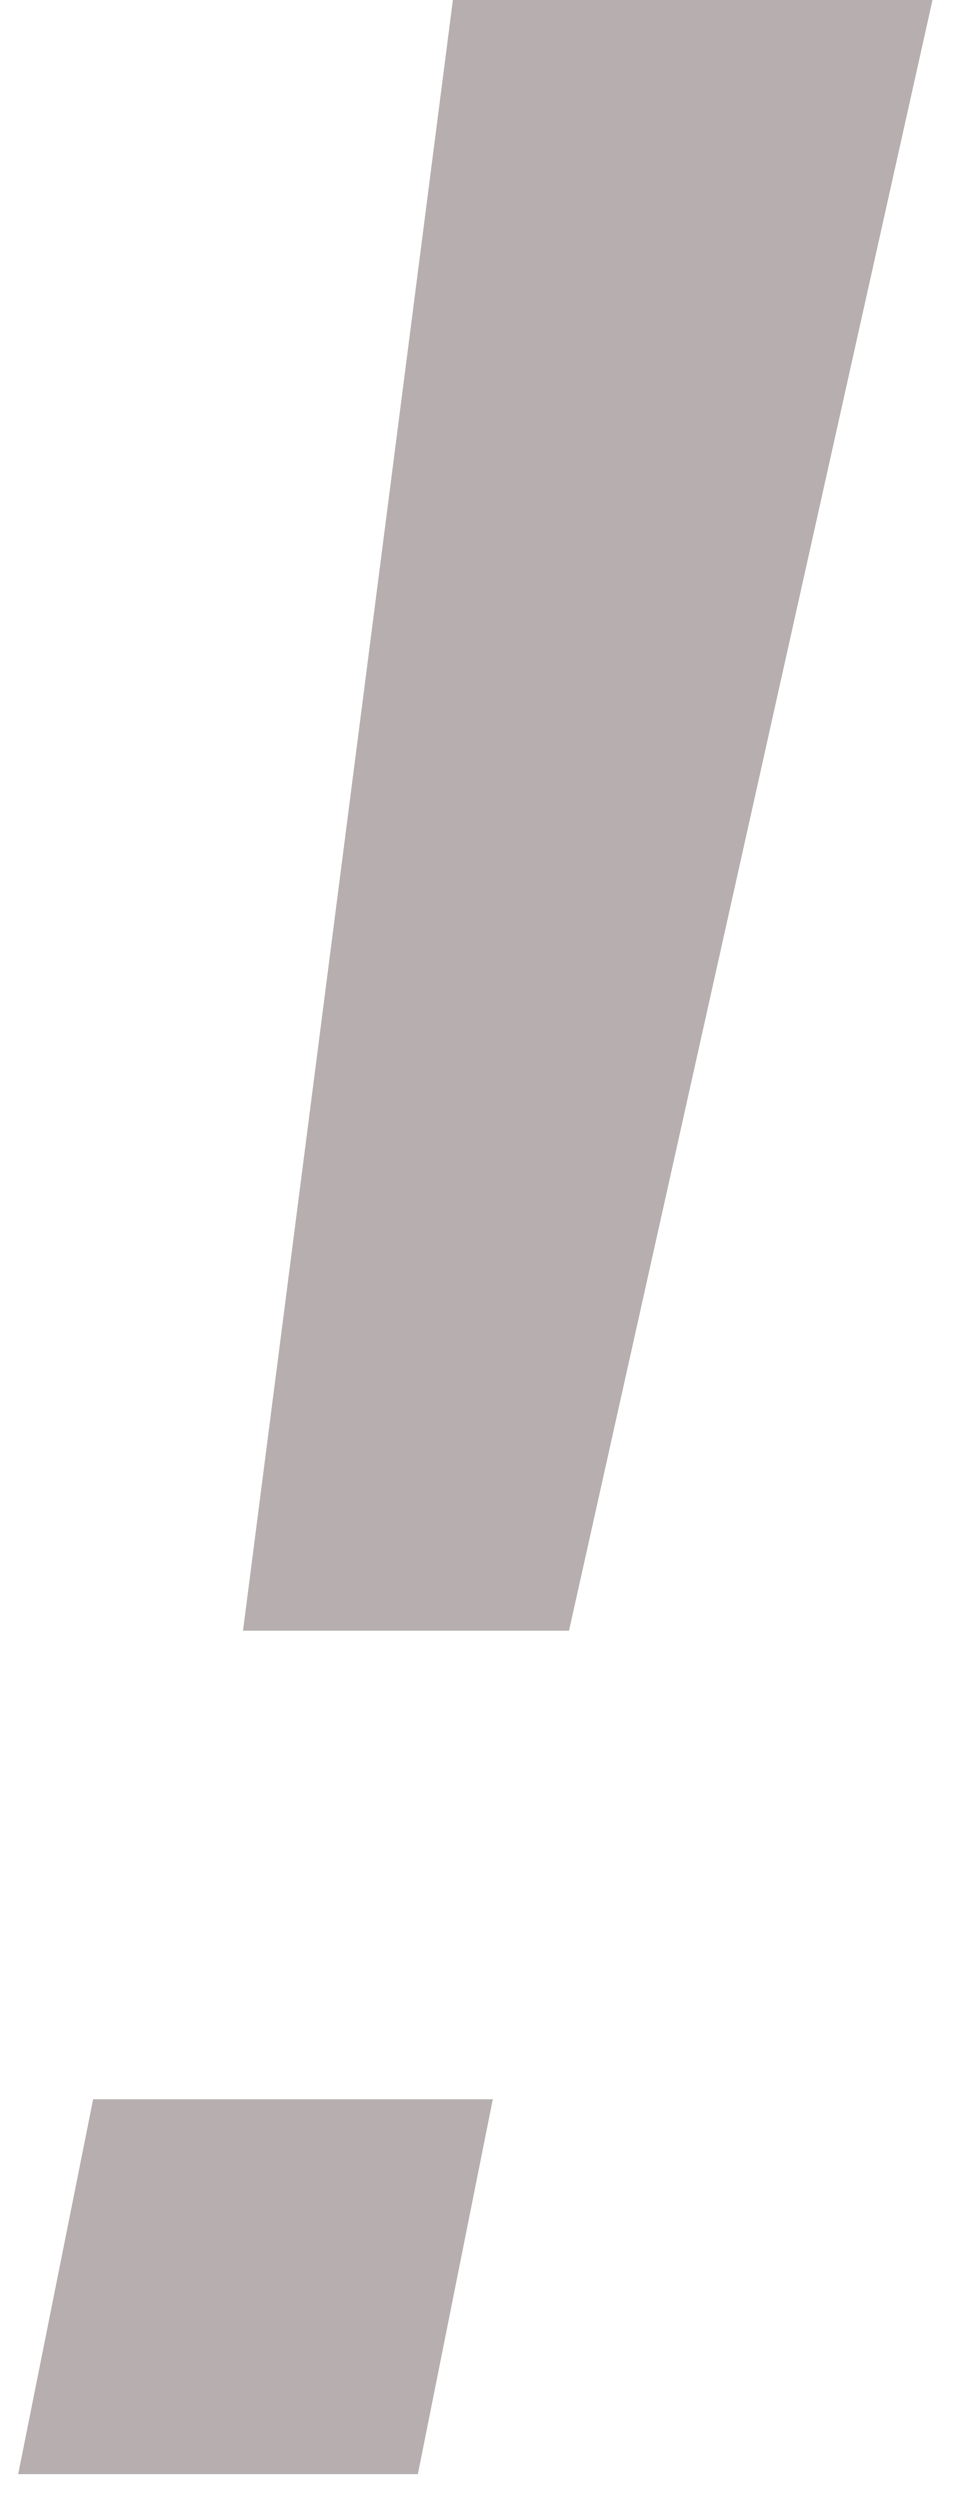
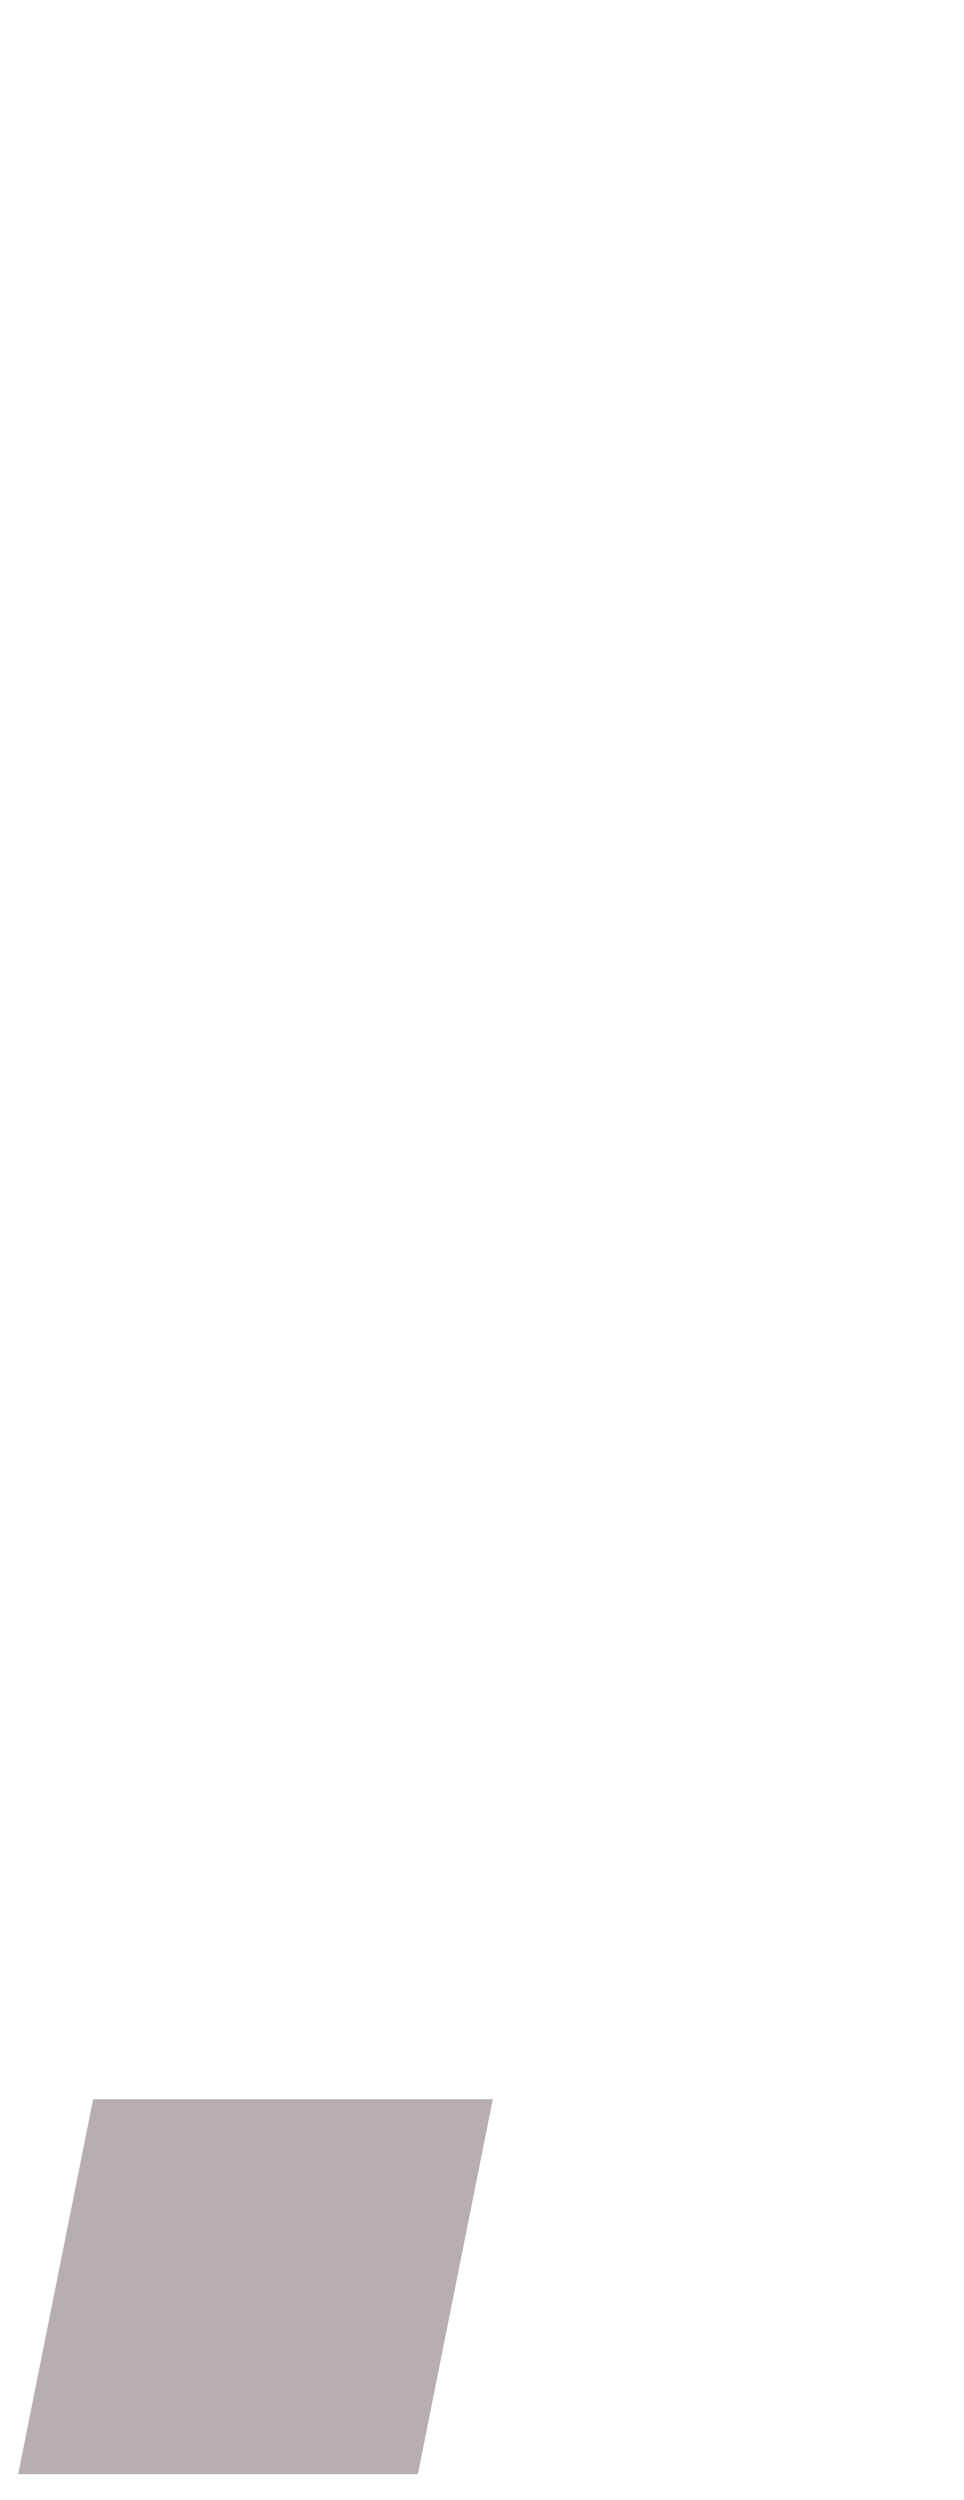
<svg xmlns="http://www.w3.org/2000/svg" width="27" height="70" viewBox="0 0 27 70" fill="none">
-   <path d="M12.684 0L26.118 0L15.937 45.656H6.806L12.684 0Z" fill="#B7AFAF" />
  <path d="M2.608 58.775H13.803L11.704 69.271H0.509L2.608 58.775Z" fill="#B7AFAF" />
</svg>